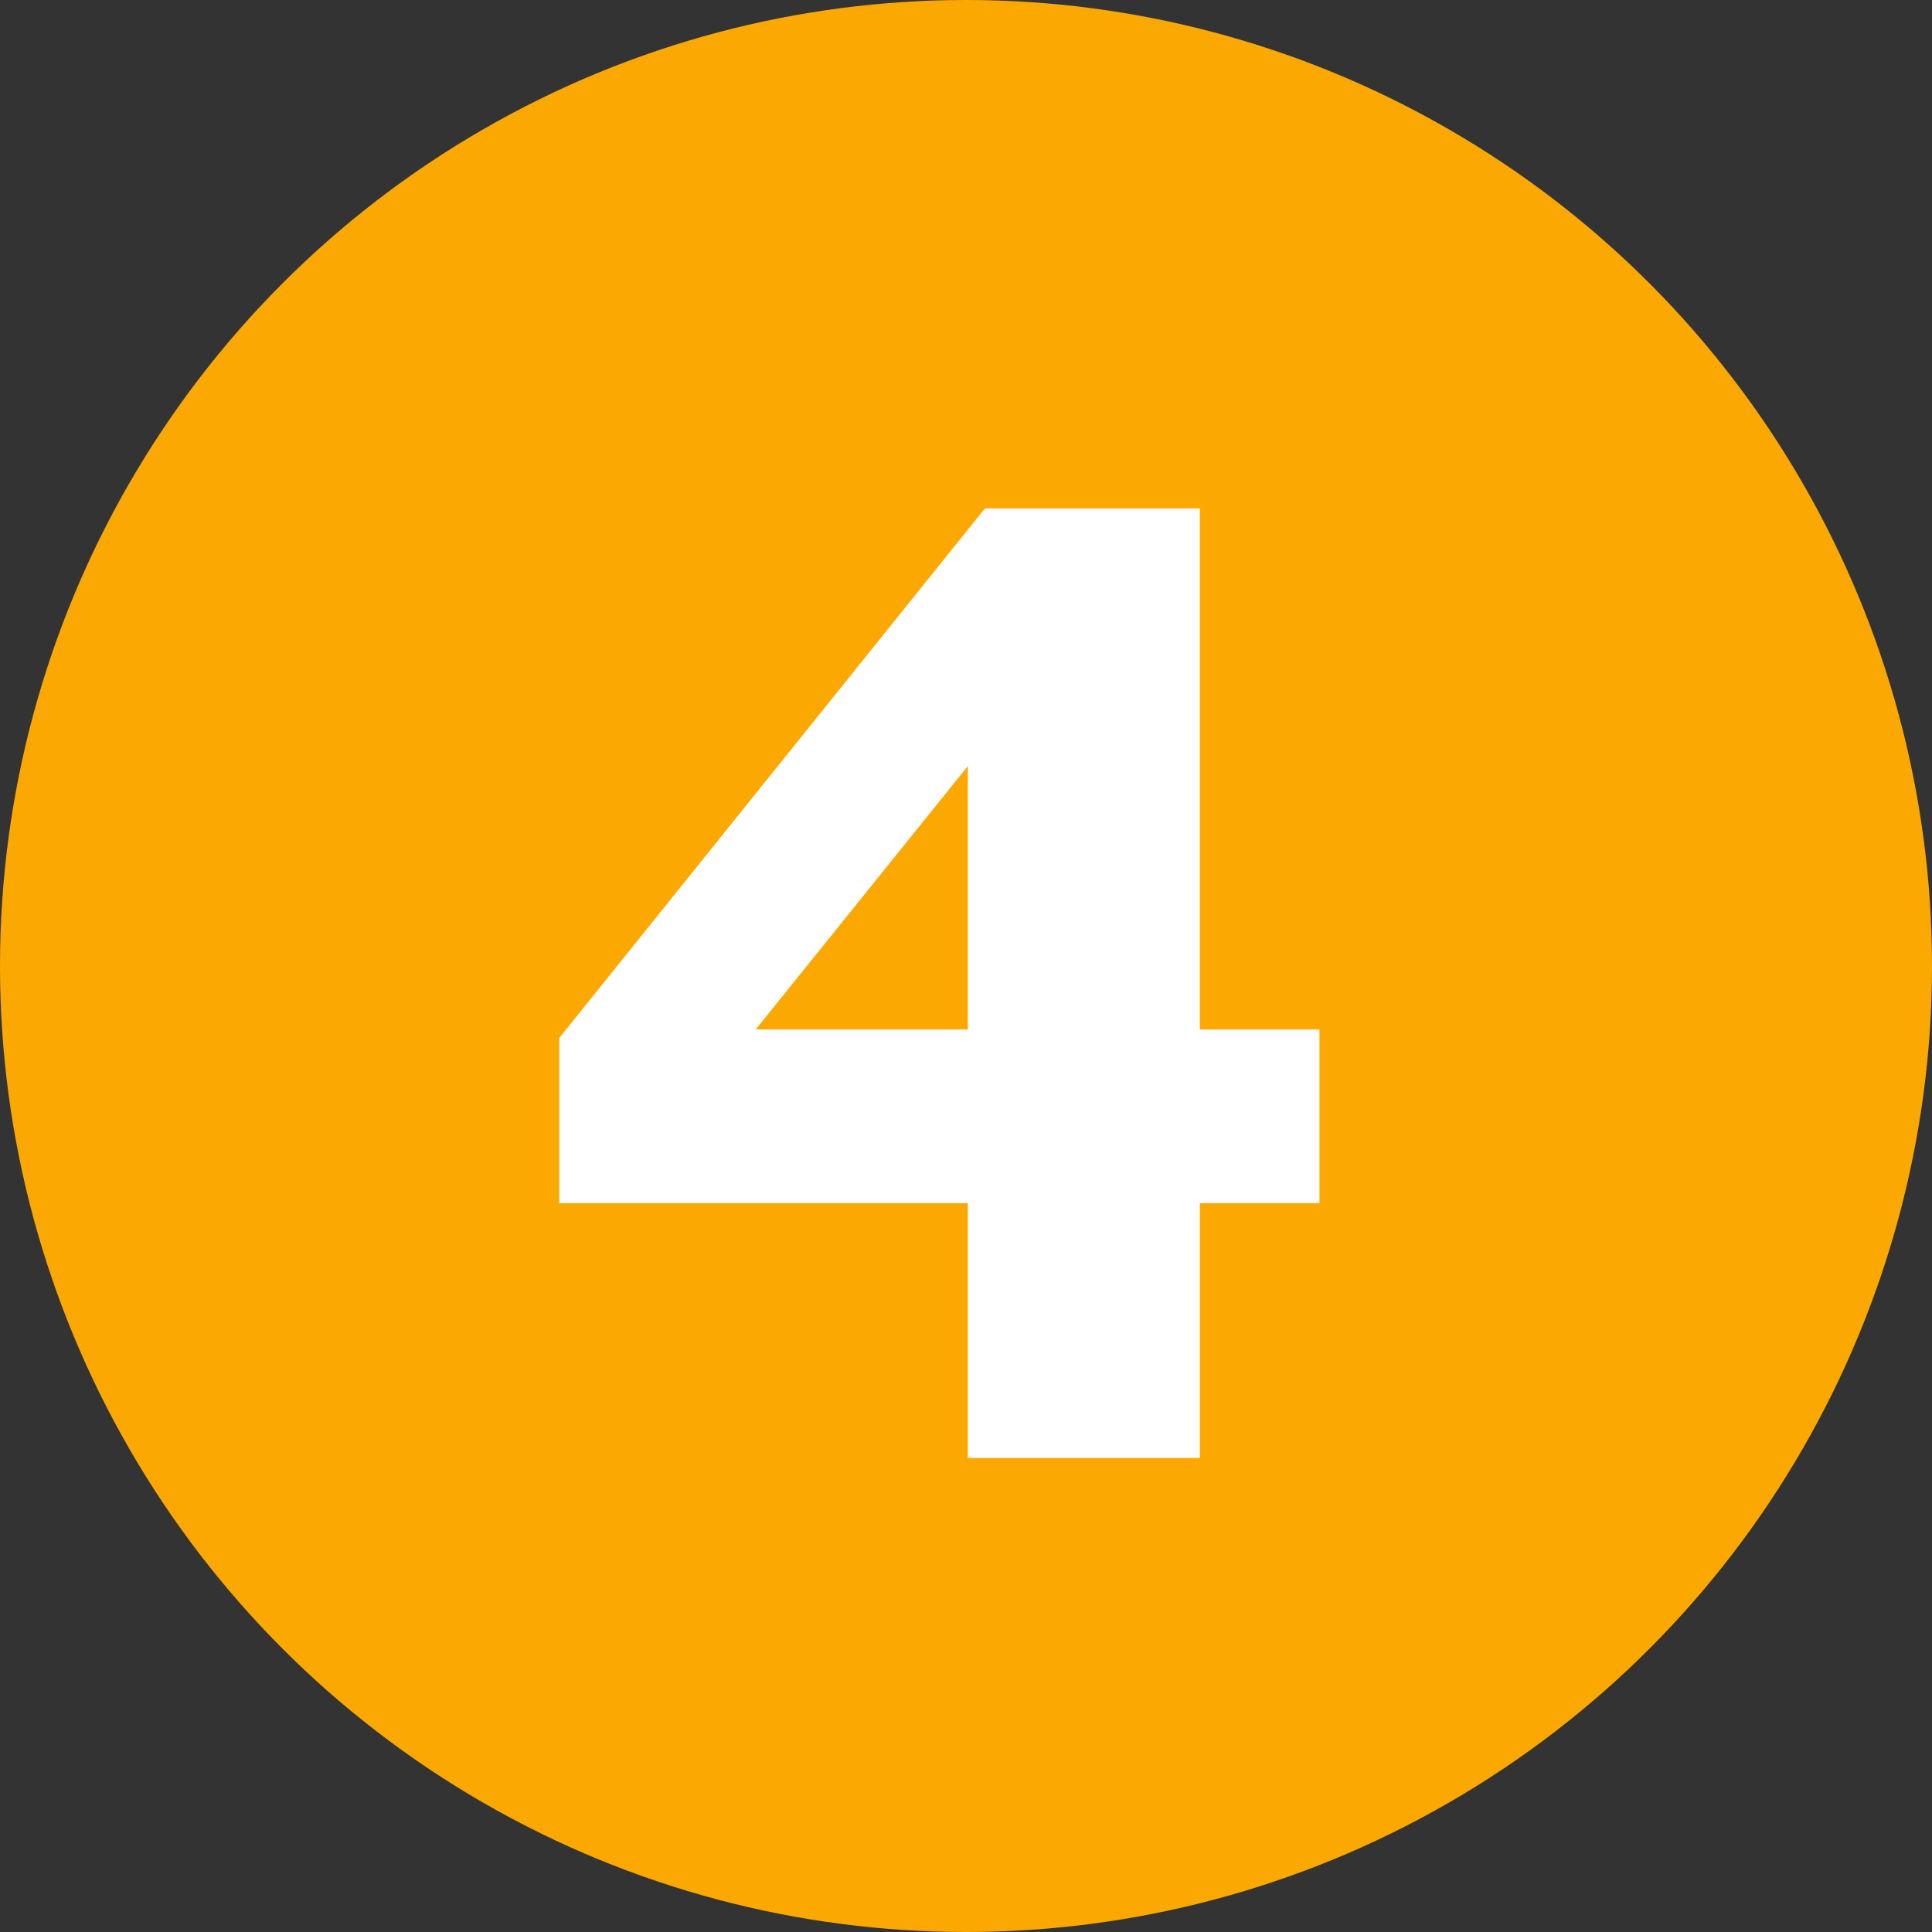
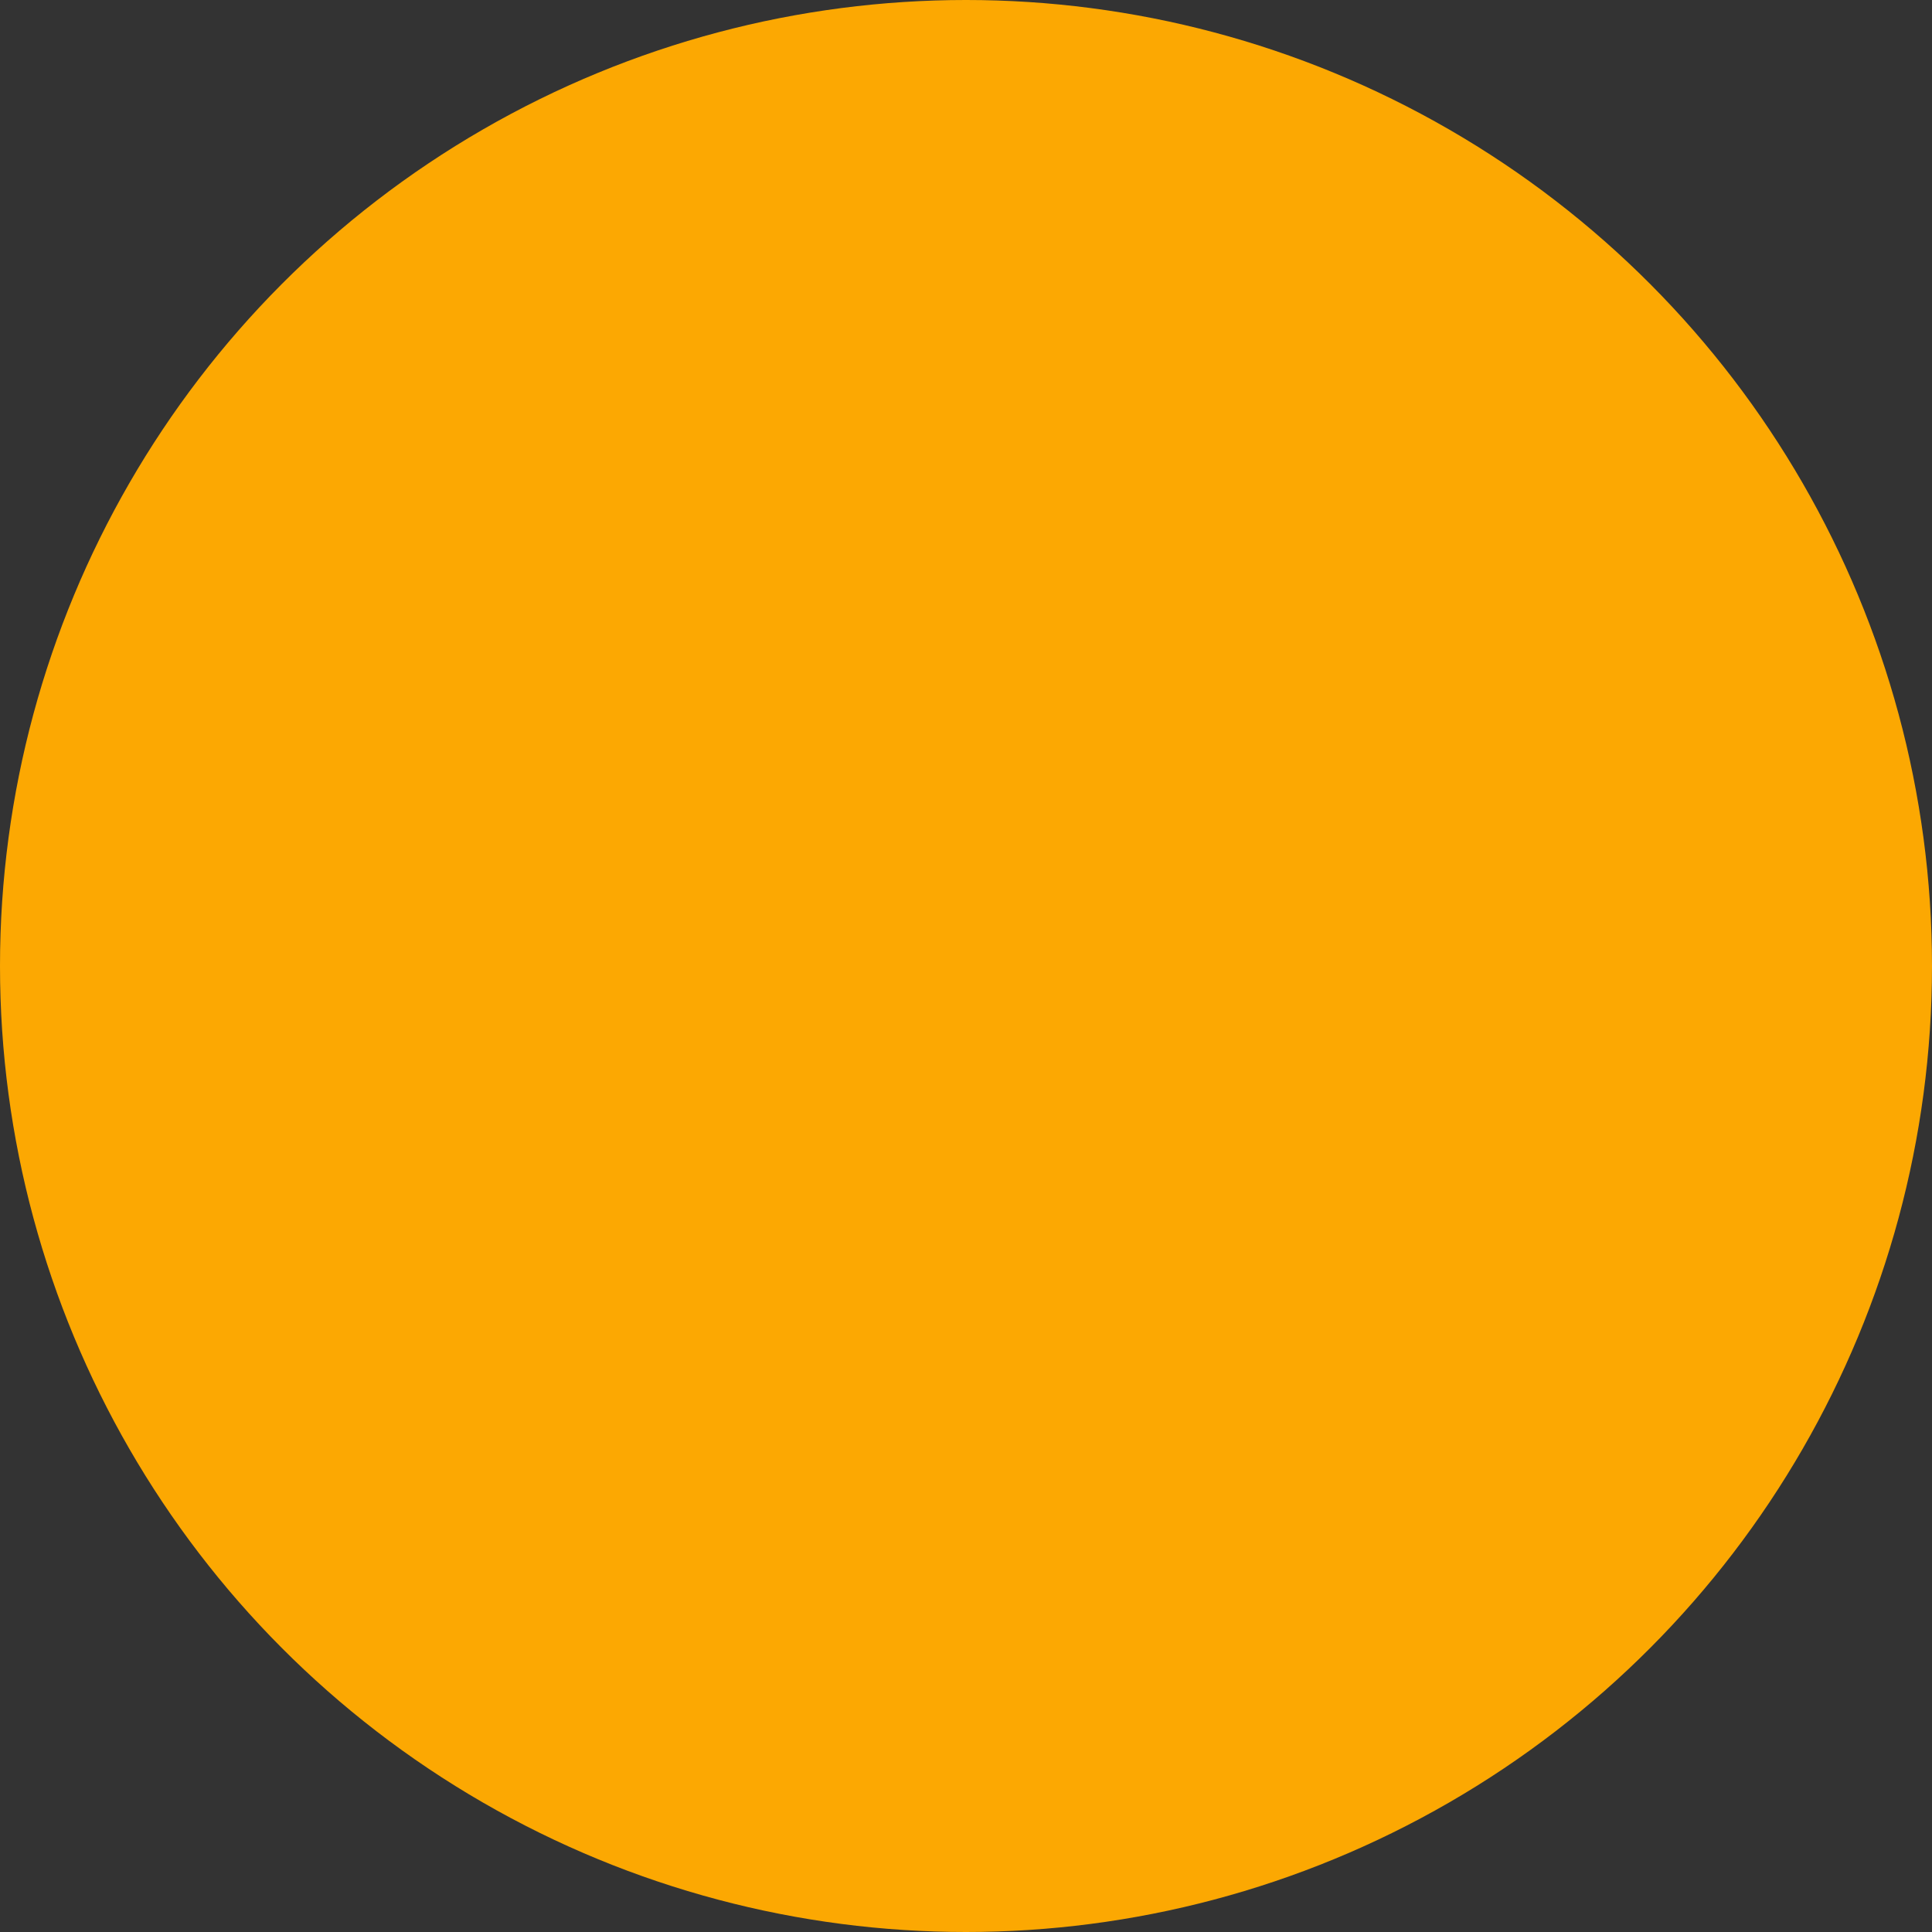
<svg xmlns="http://www.w3.org/2000/svg" width="38" height="38" viewBox="0 0 38 38">
  <rect x="0" y="0" width="38" height="38" fill="#333333" stroke="none" />
  <g id="ic-1" transform="translate(-153 -883)">
    <circle id="Ellipse_28" data-name="Ellipse 28" cx="19" cy="19" r="19" transform="translate(153 883)" fill="#fca802" />
-     <path id="Path_1" data-name="Path 1" d="M9.128-5.012H1.092V-8.26L9.464-18.676h4.228V-8.428h2.352v3.416H13.692V0H9.128Zm0-3.416v-5.18L4.956-8.428Z" transform="translate(162.908 911.676)" fill="#fff" />
  </g>
</svg>